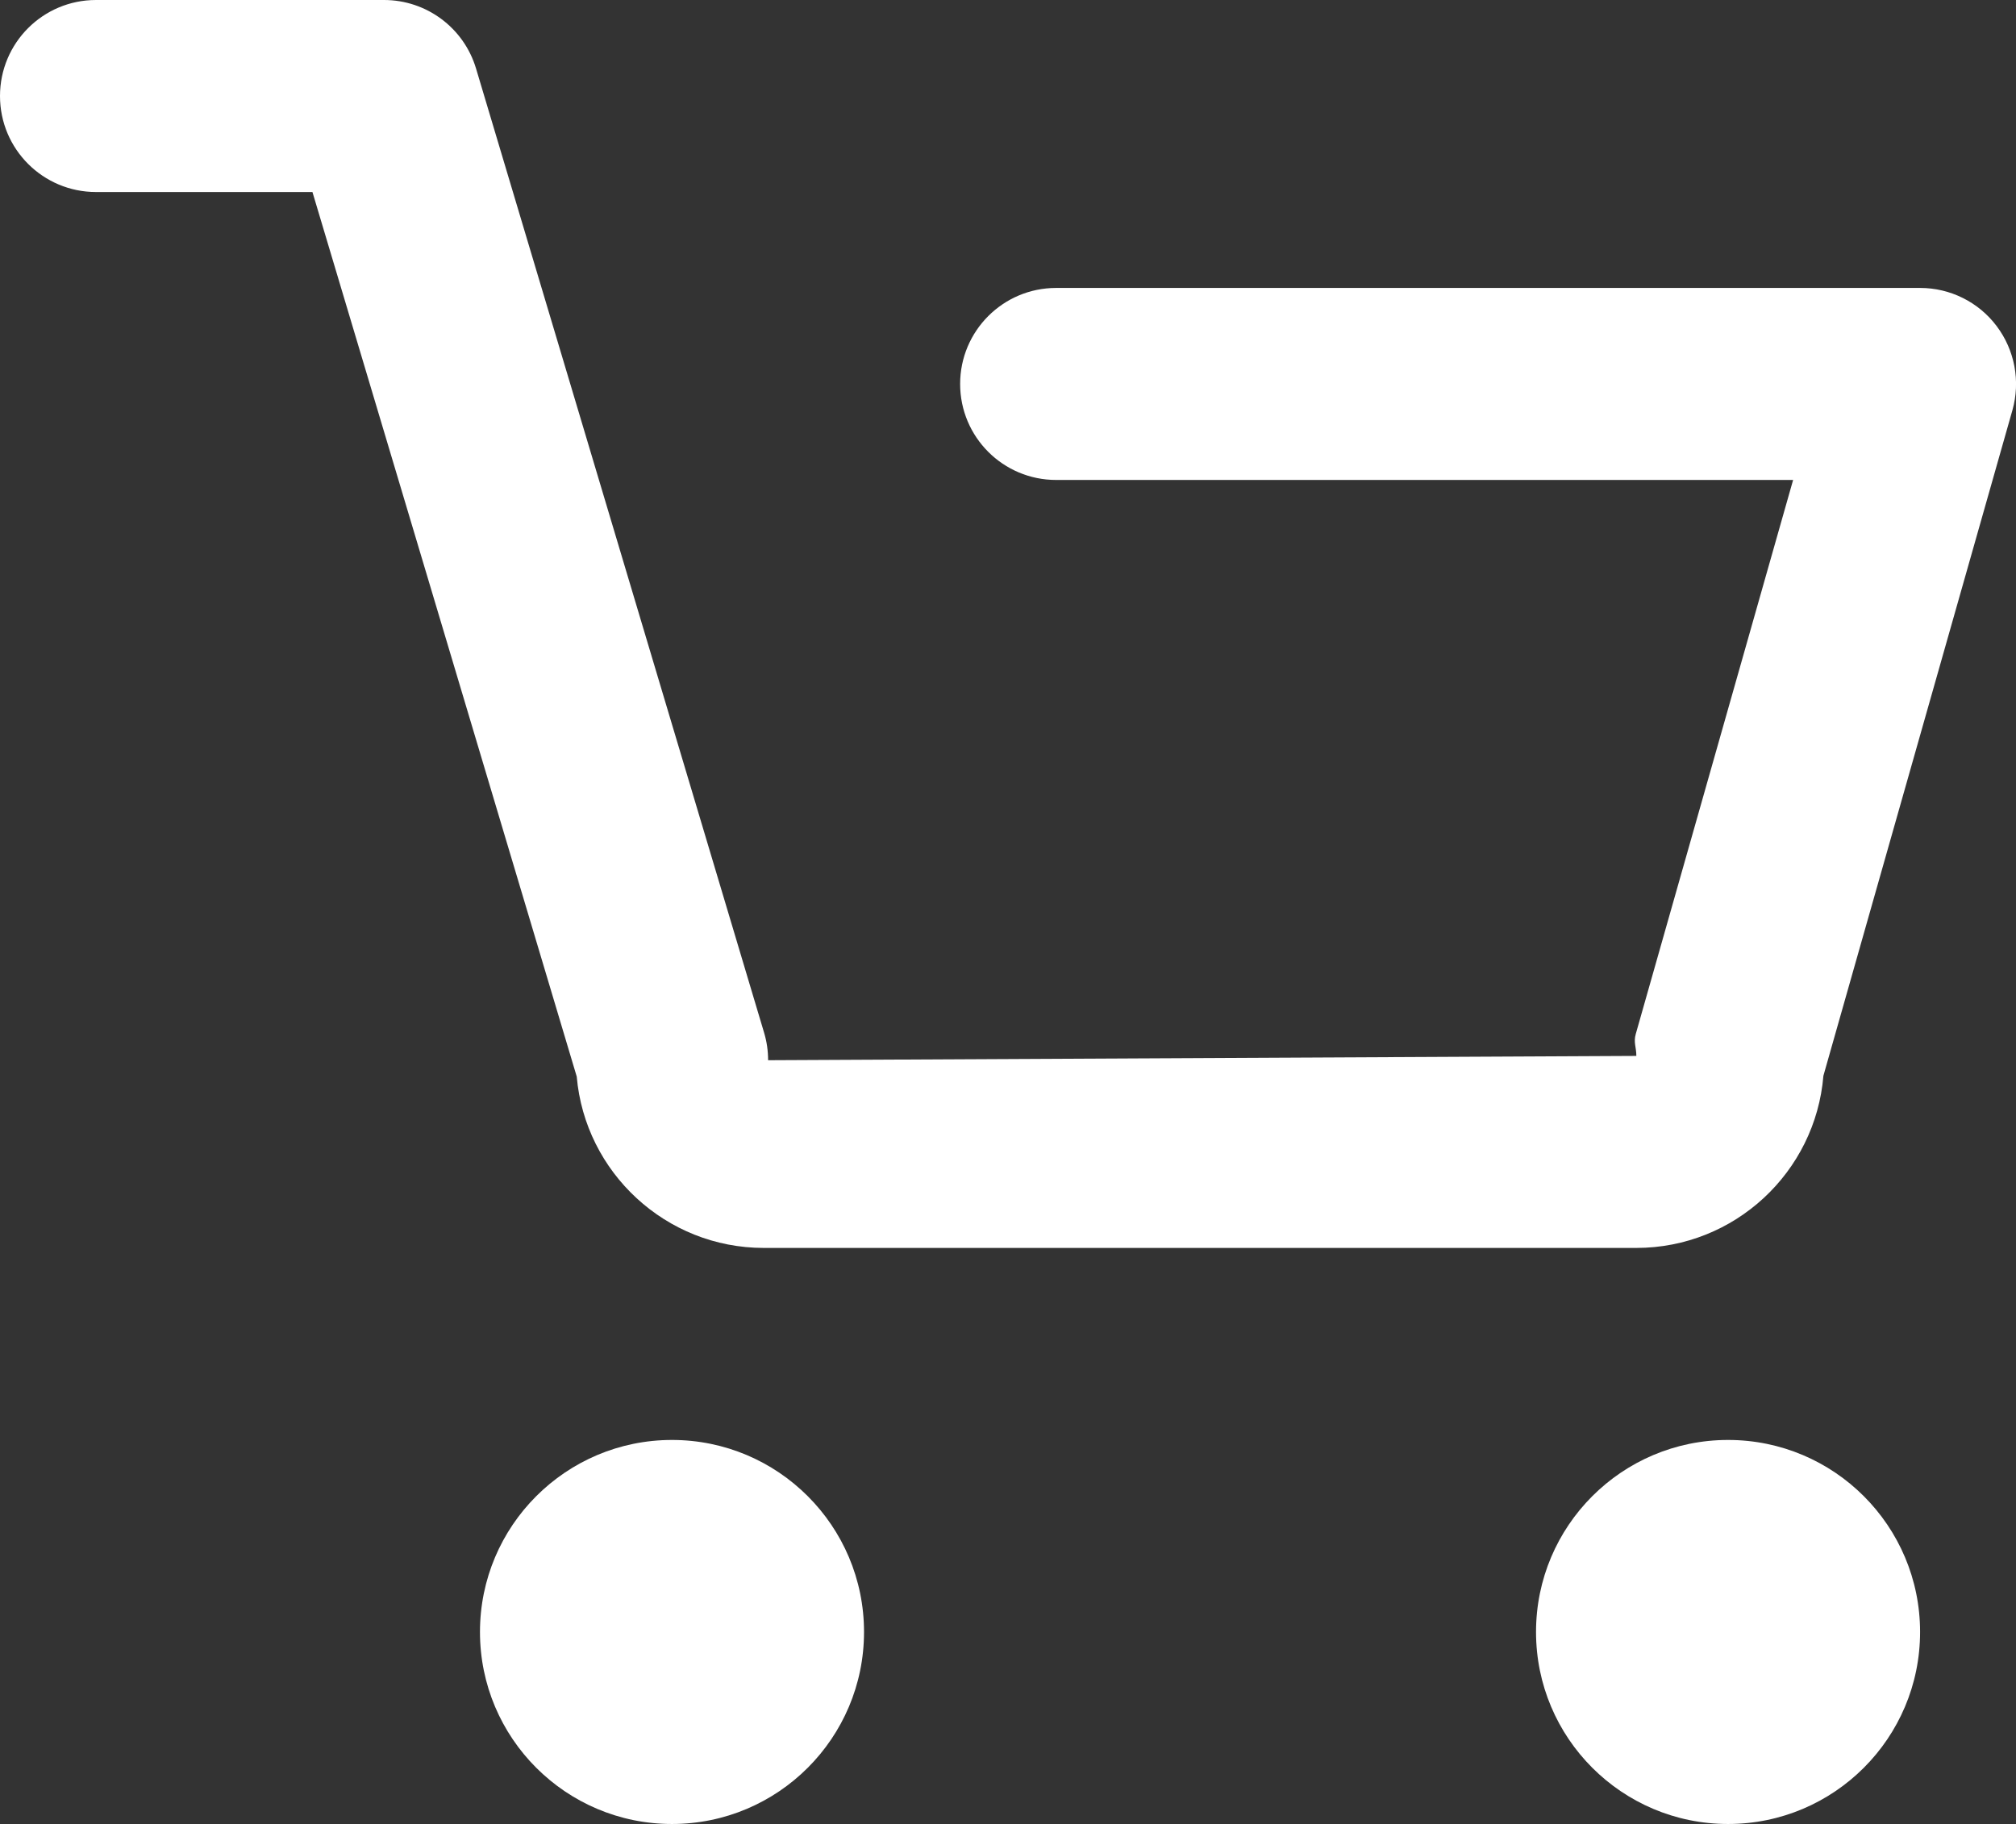
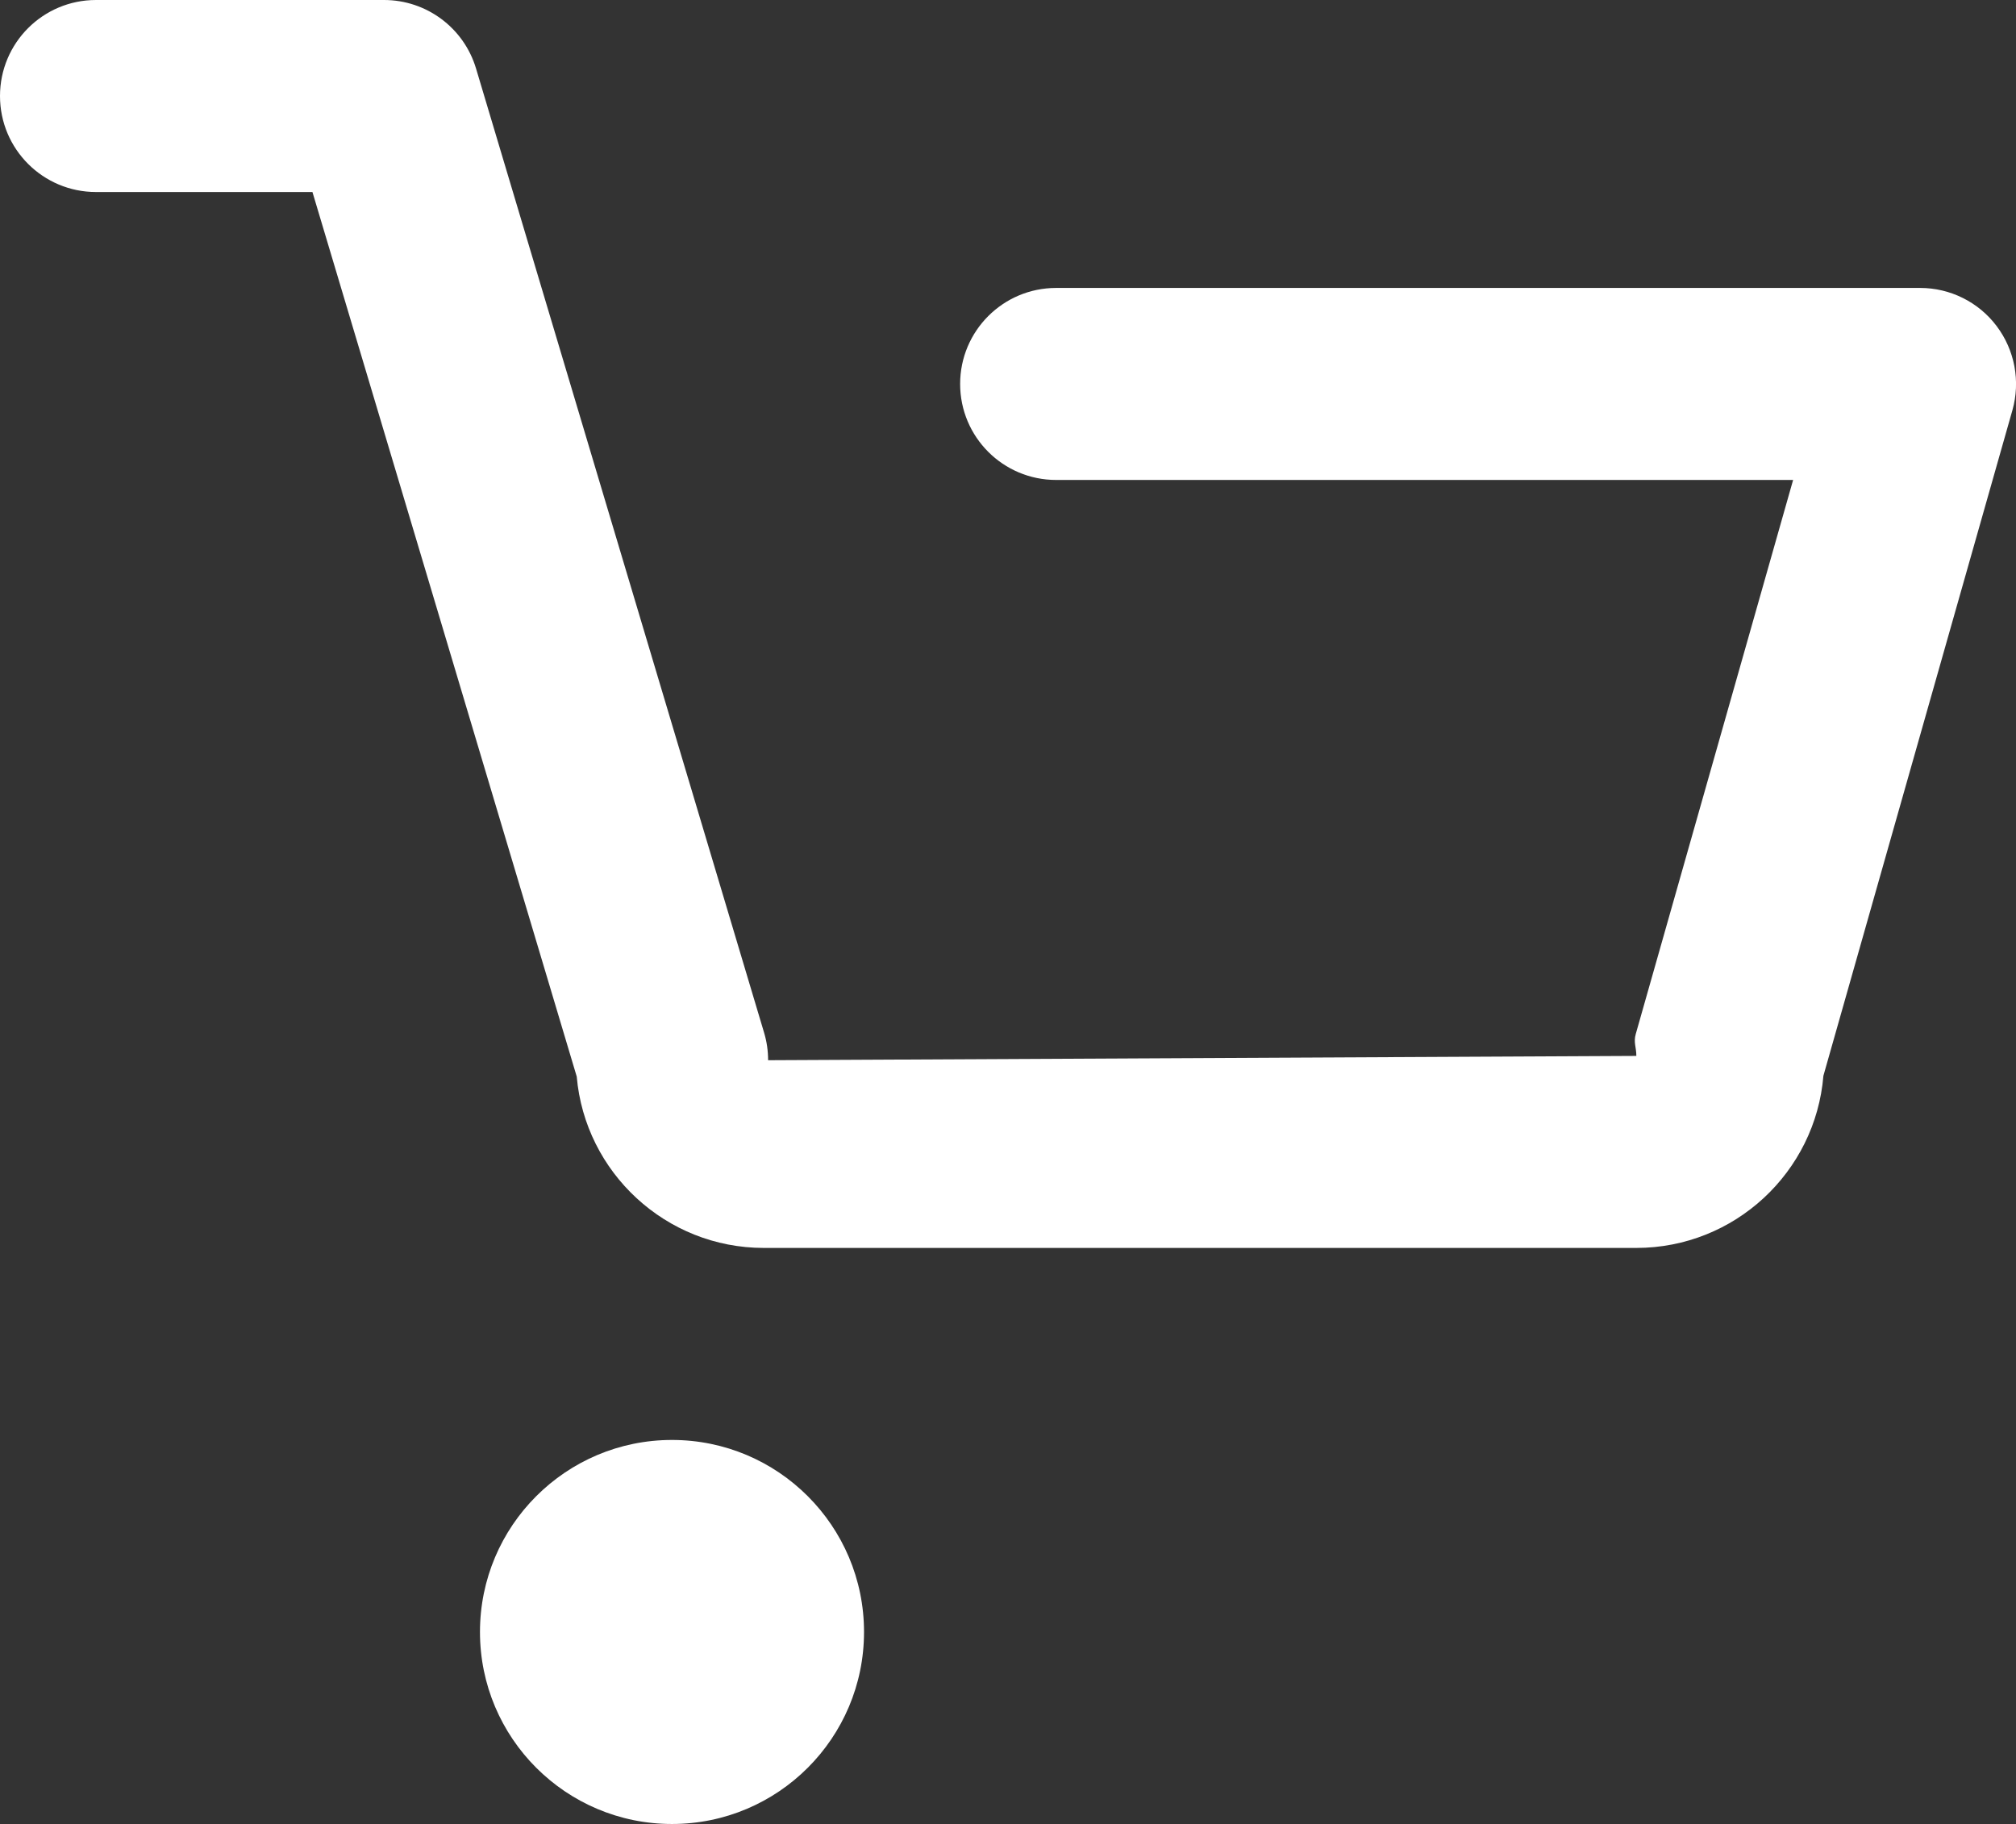
<svg xmlns="http://www.w3.org/2000/svg" version="1.1" id="Layer_1" x="0px" y="0px" width="21.564px" height="19.511px" viewBox="0 0 21.564 19.511" enable-background="new 0 0 21.564 19.511" xml:space="preserve">
  <rect x="0" y="0" width="21.564" height="19.511" fill="#333333" stroke="none" />
  <g id="icon_20_">
    <g>
      <path fill="#FFFFFF" d="M17.502,13.349H8.17c-1.048,0-1.912-0.807-2.001-1.833L3.342,2.054H1.027C0.46,2.054,0,1.595,0,1.027    C0,0.459,0.46,0,1.027,0h3.081c0.454,0,0.854,0.298,0.984,0.733l3.081,10.313c0.029,0.096,0.043,0.195,0.043,0.295l9.287-0.046    c0-0.095-0.032-0.144-0.006-0.235l1.683-5.926h-7.883c-0.567,0-1.027-0.459-1.027-1.027c0-0.567,0.46-1.027,1.027-1.027h9.242    c0.321,0,0.625,0.151,0.818,0.408c0.194,0.257,0.256,0.59,0.169,0.899l-2.022,7.12C19.419,12.539,18.554,13.349,17.502,13.349z" />
      <circle fill="#FFFFFF" cx="7.188" cy="17.457" r="2.054" />
-       <circle fill="#FFFFFF" cx="18.484" cy="17.457" r="2.054" />
    </g>
  </g>
</svg>